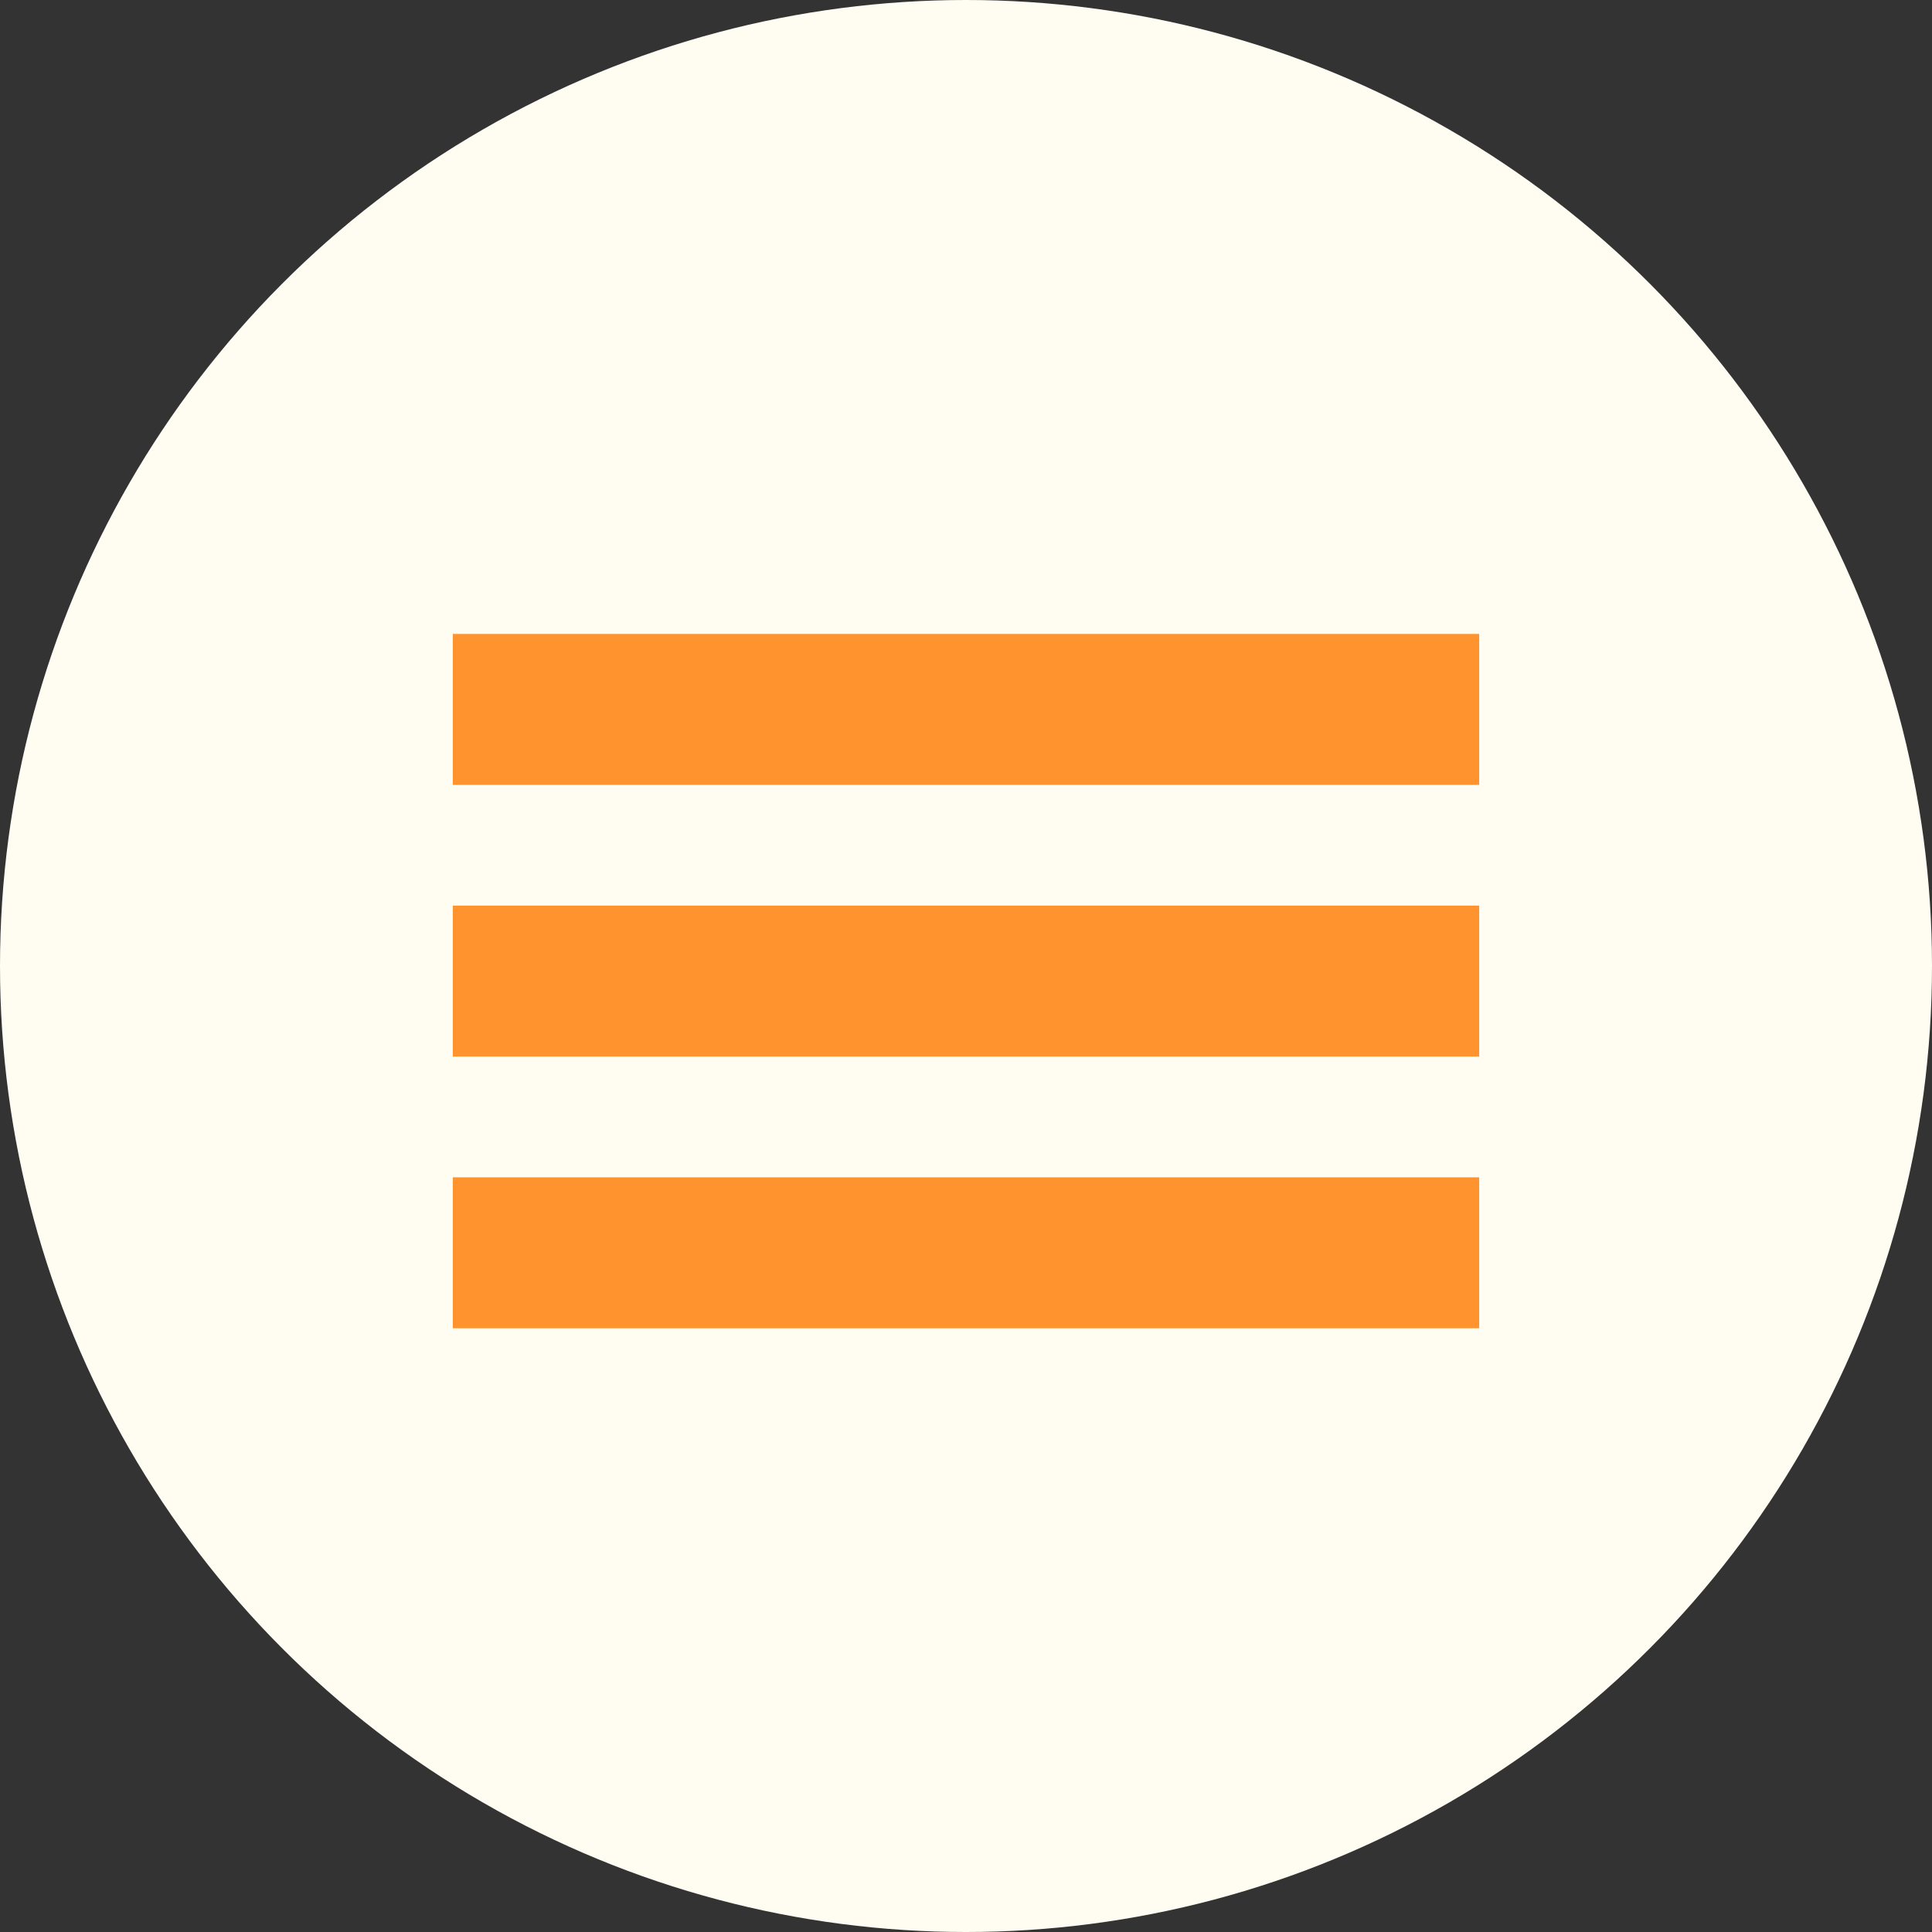
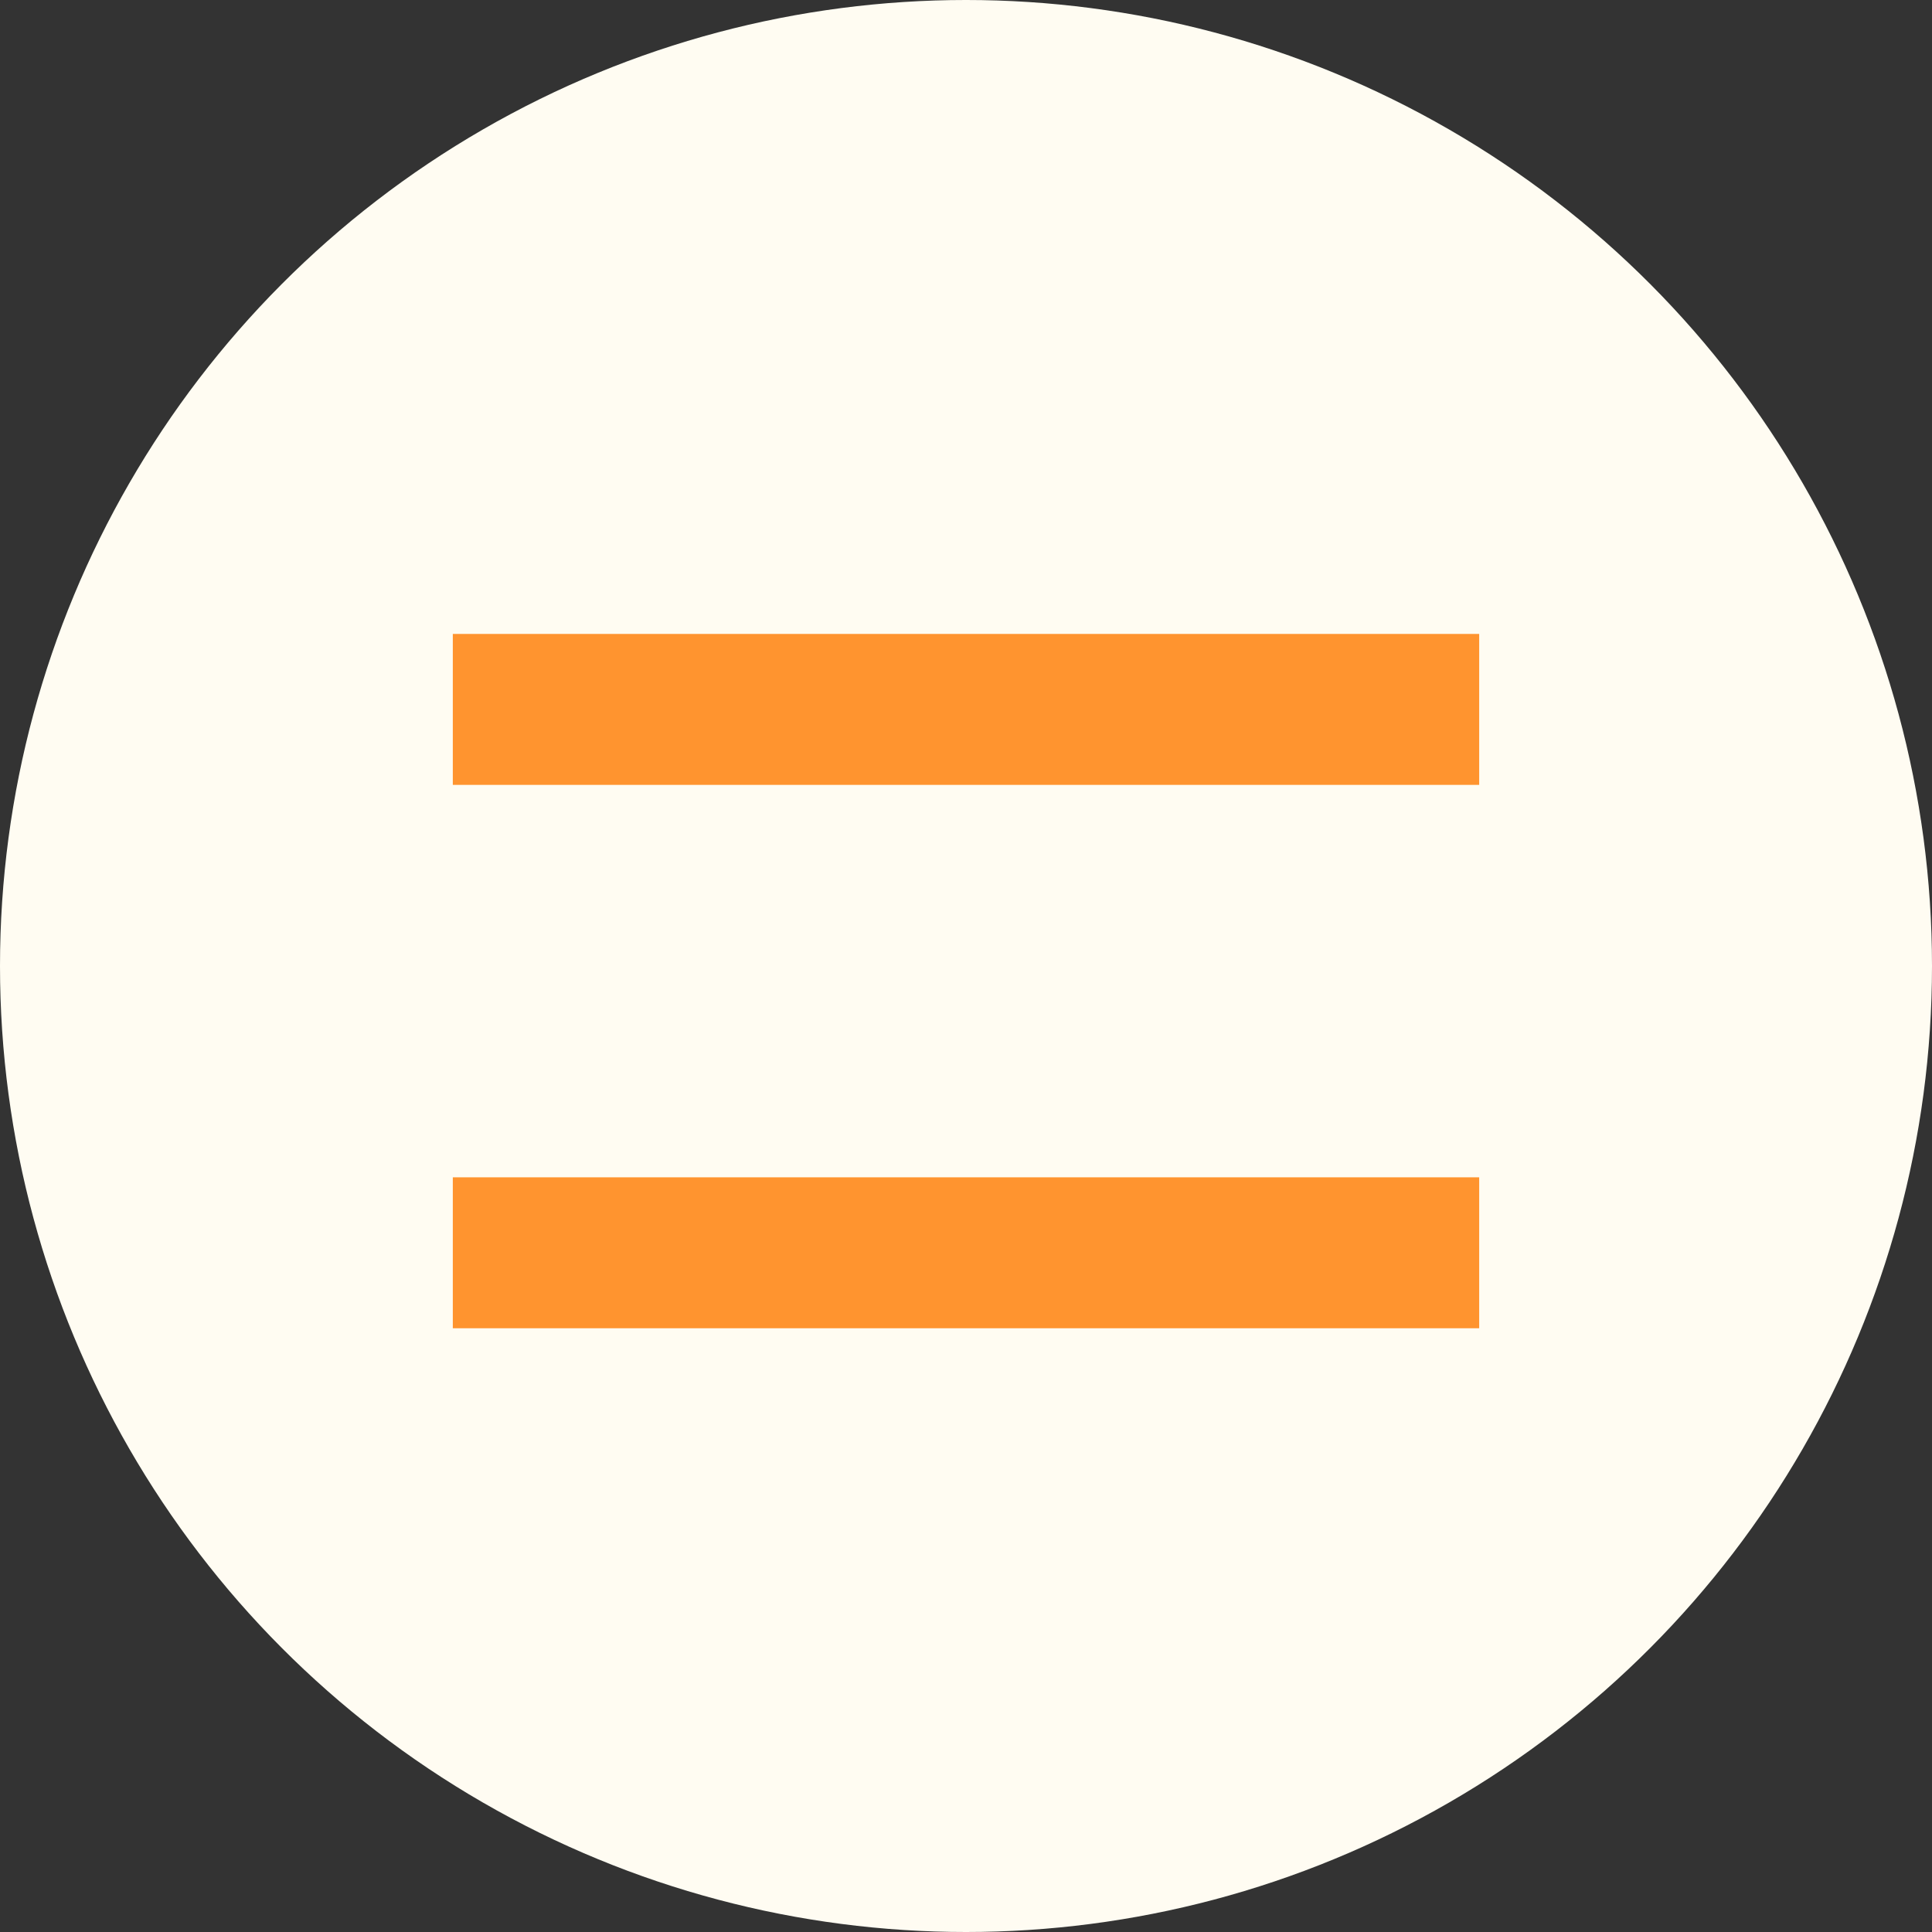
<svg xmlns="http://www.w3.org/2000/svg" width="64" height="64" viewBox="0 0 64 64" fill="none">
  <rect x="0" y="0" width="64" height="64" fill="#333333" stroke="none" />
  <circle cx="32" cy="32" r="32" fill="#FFFCF2" />
  <path d="M15 21H49V26H15V21Z" fill="#FF942F" />
-   <path d="M15 30H49V35H15V30Z" fill="#FF942F" />
-   <path d="M15 39H49V44H15V39Z" fill="#FF942F" />
+   <path d="M15 39H49V44H15Z" fill="#FF942F" />
</svg>